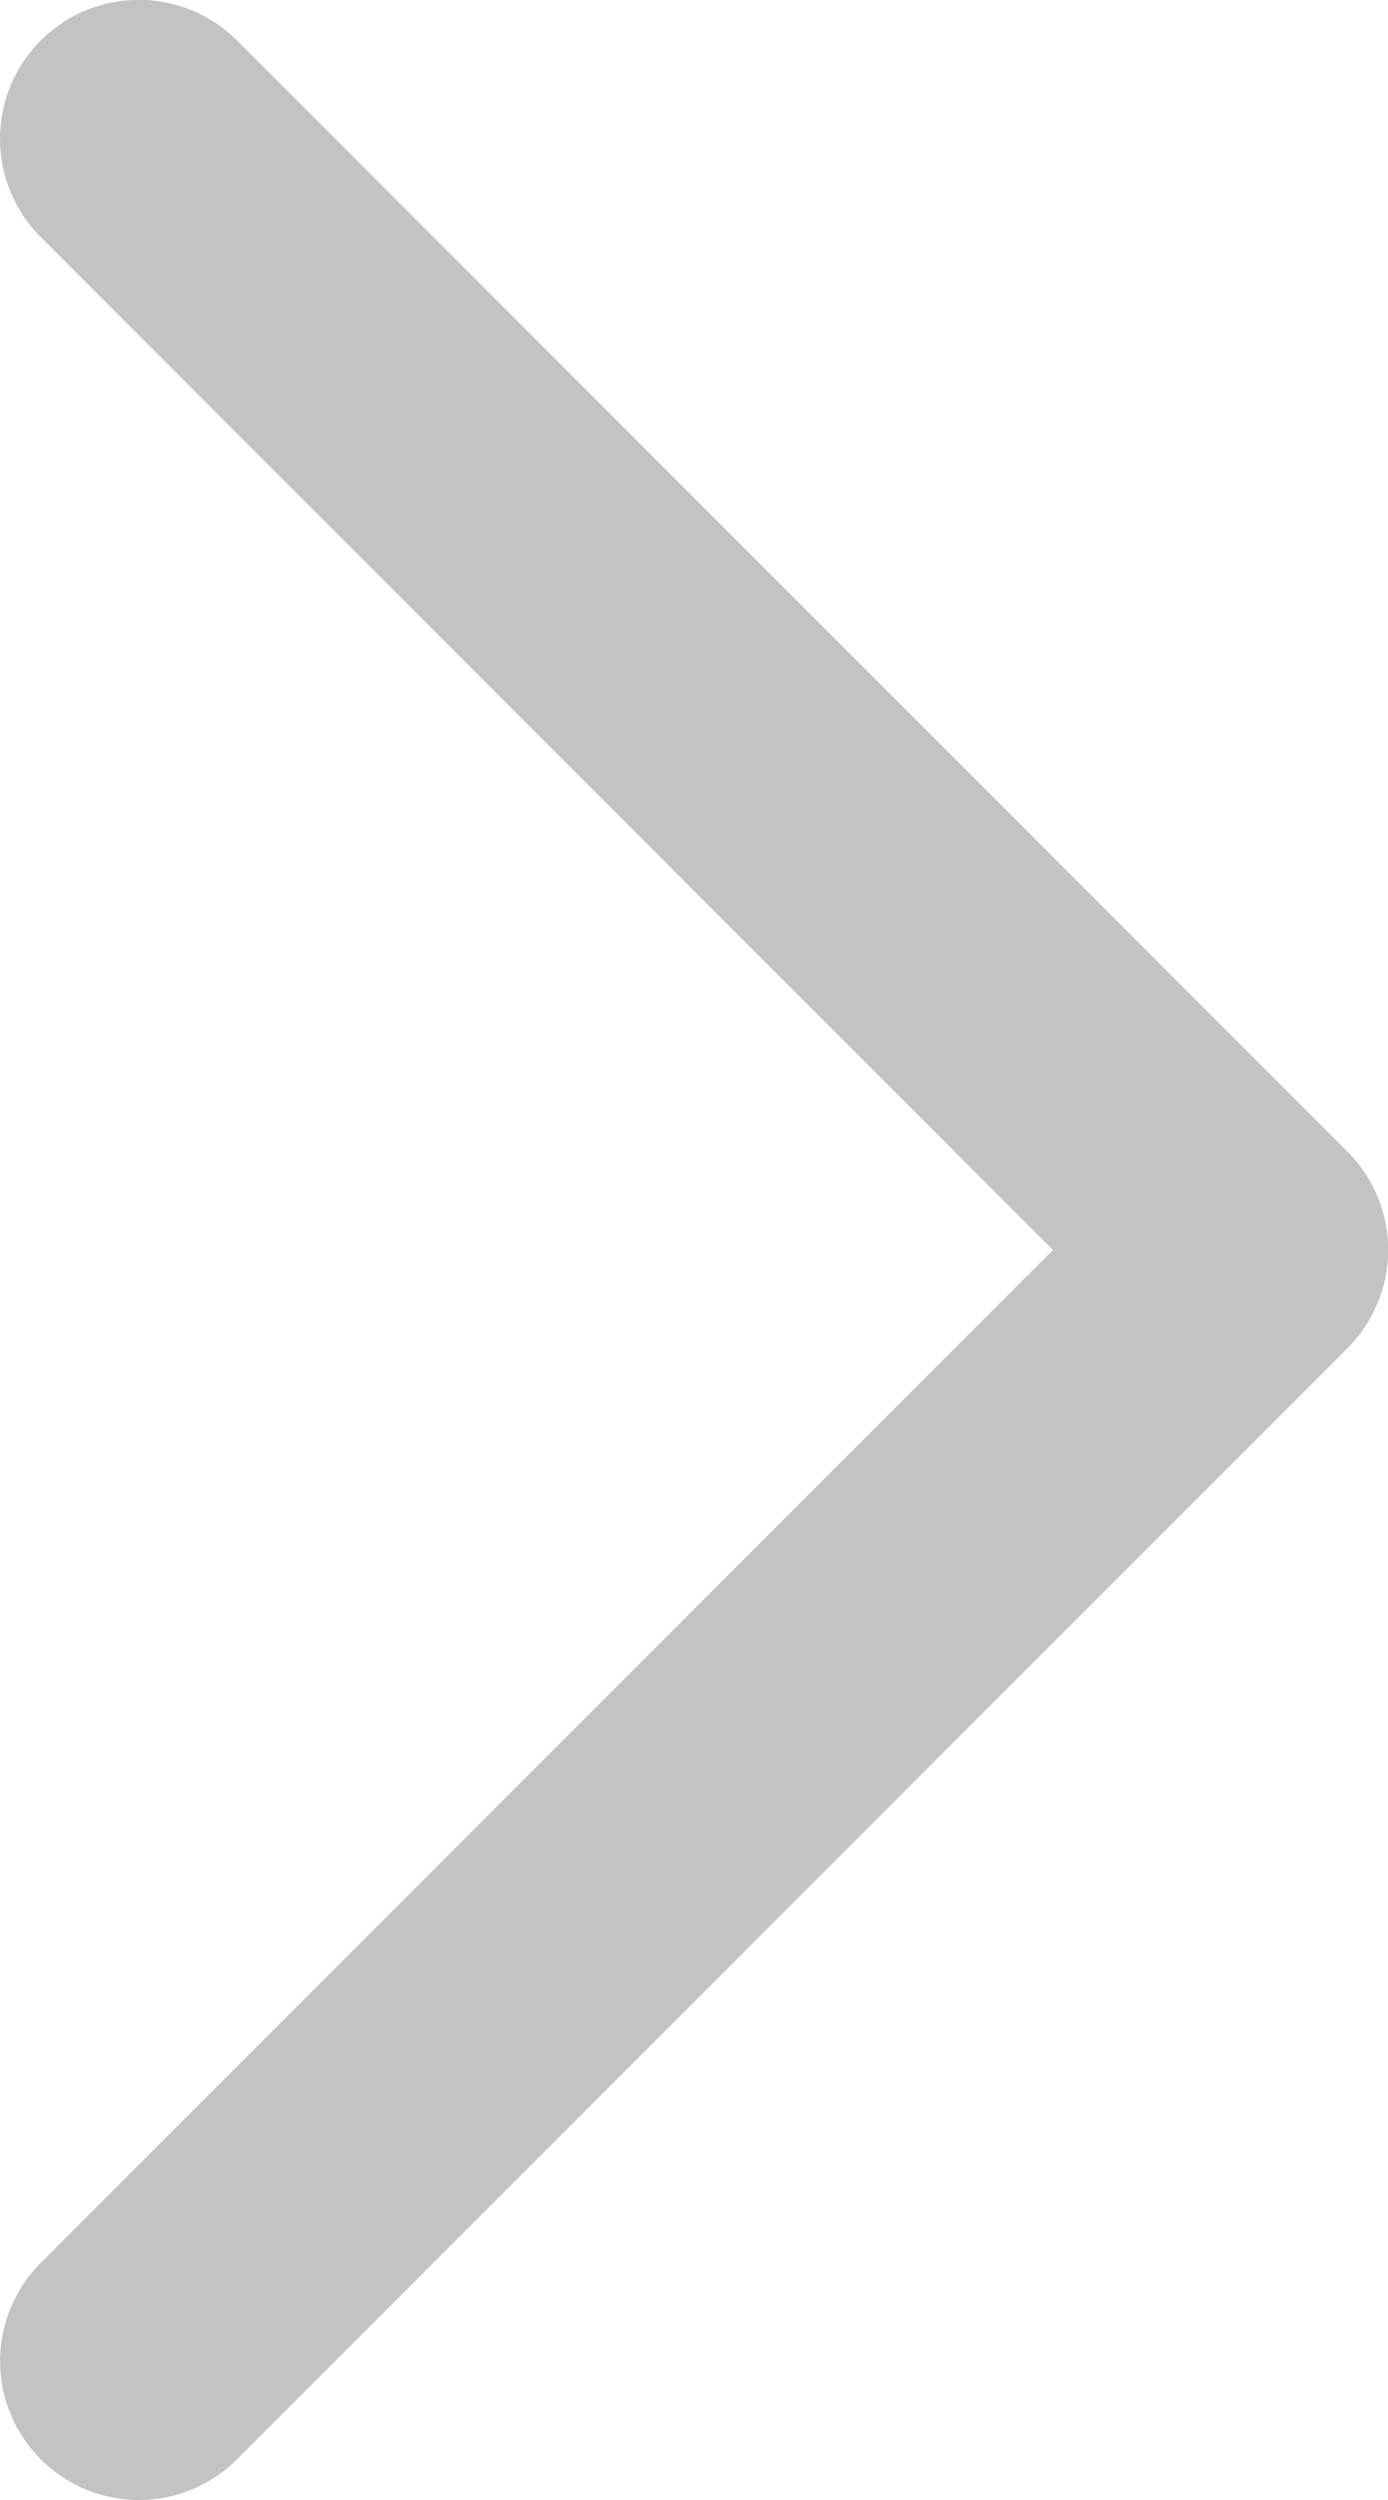
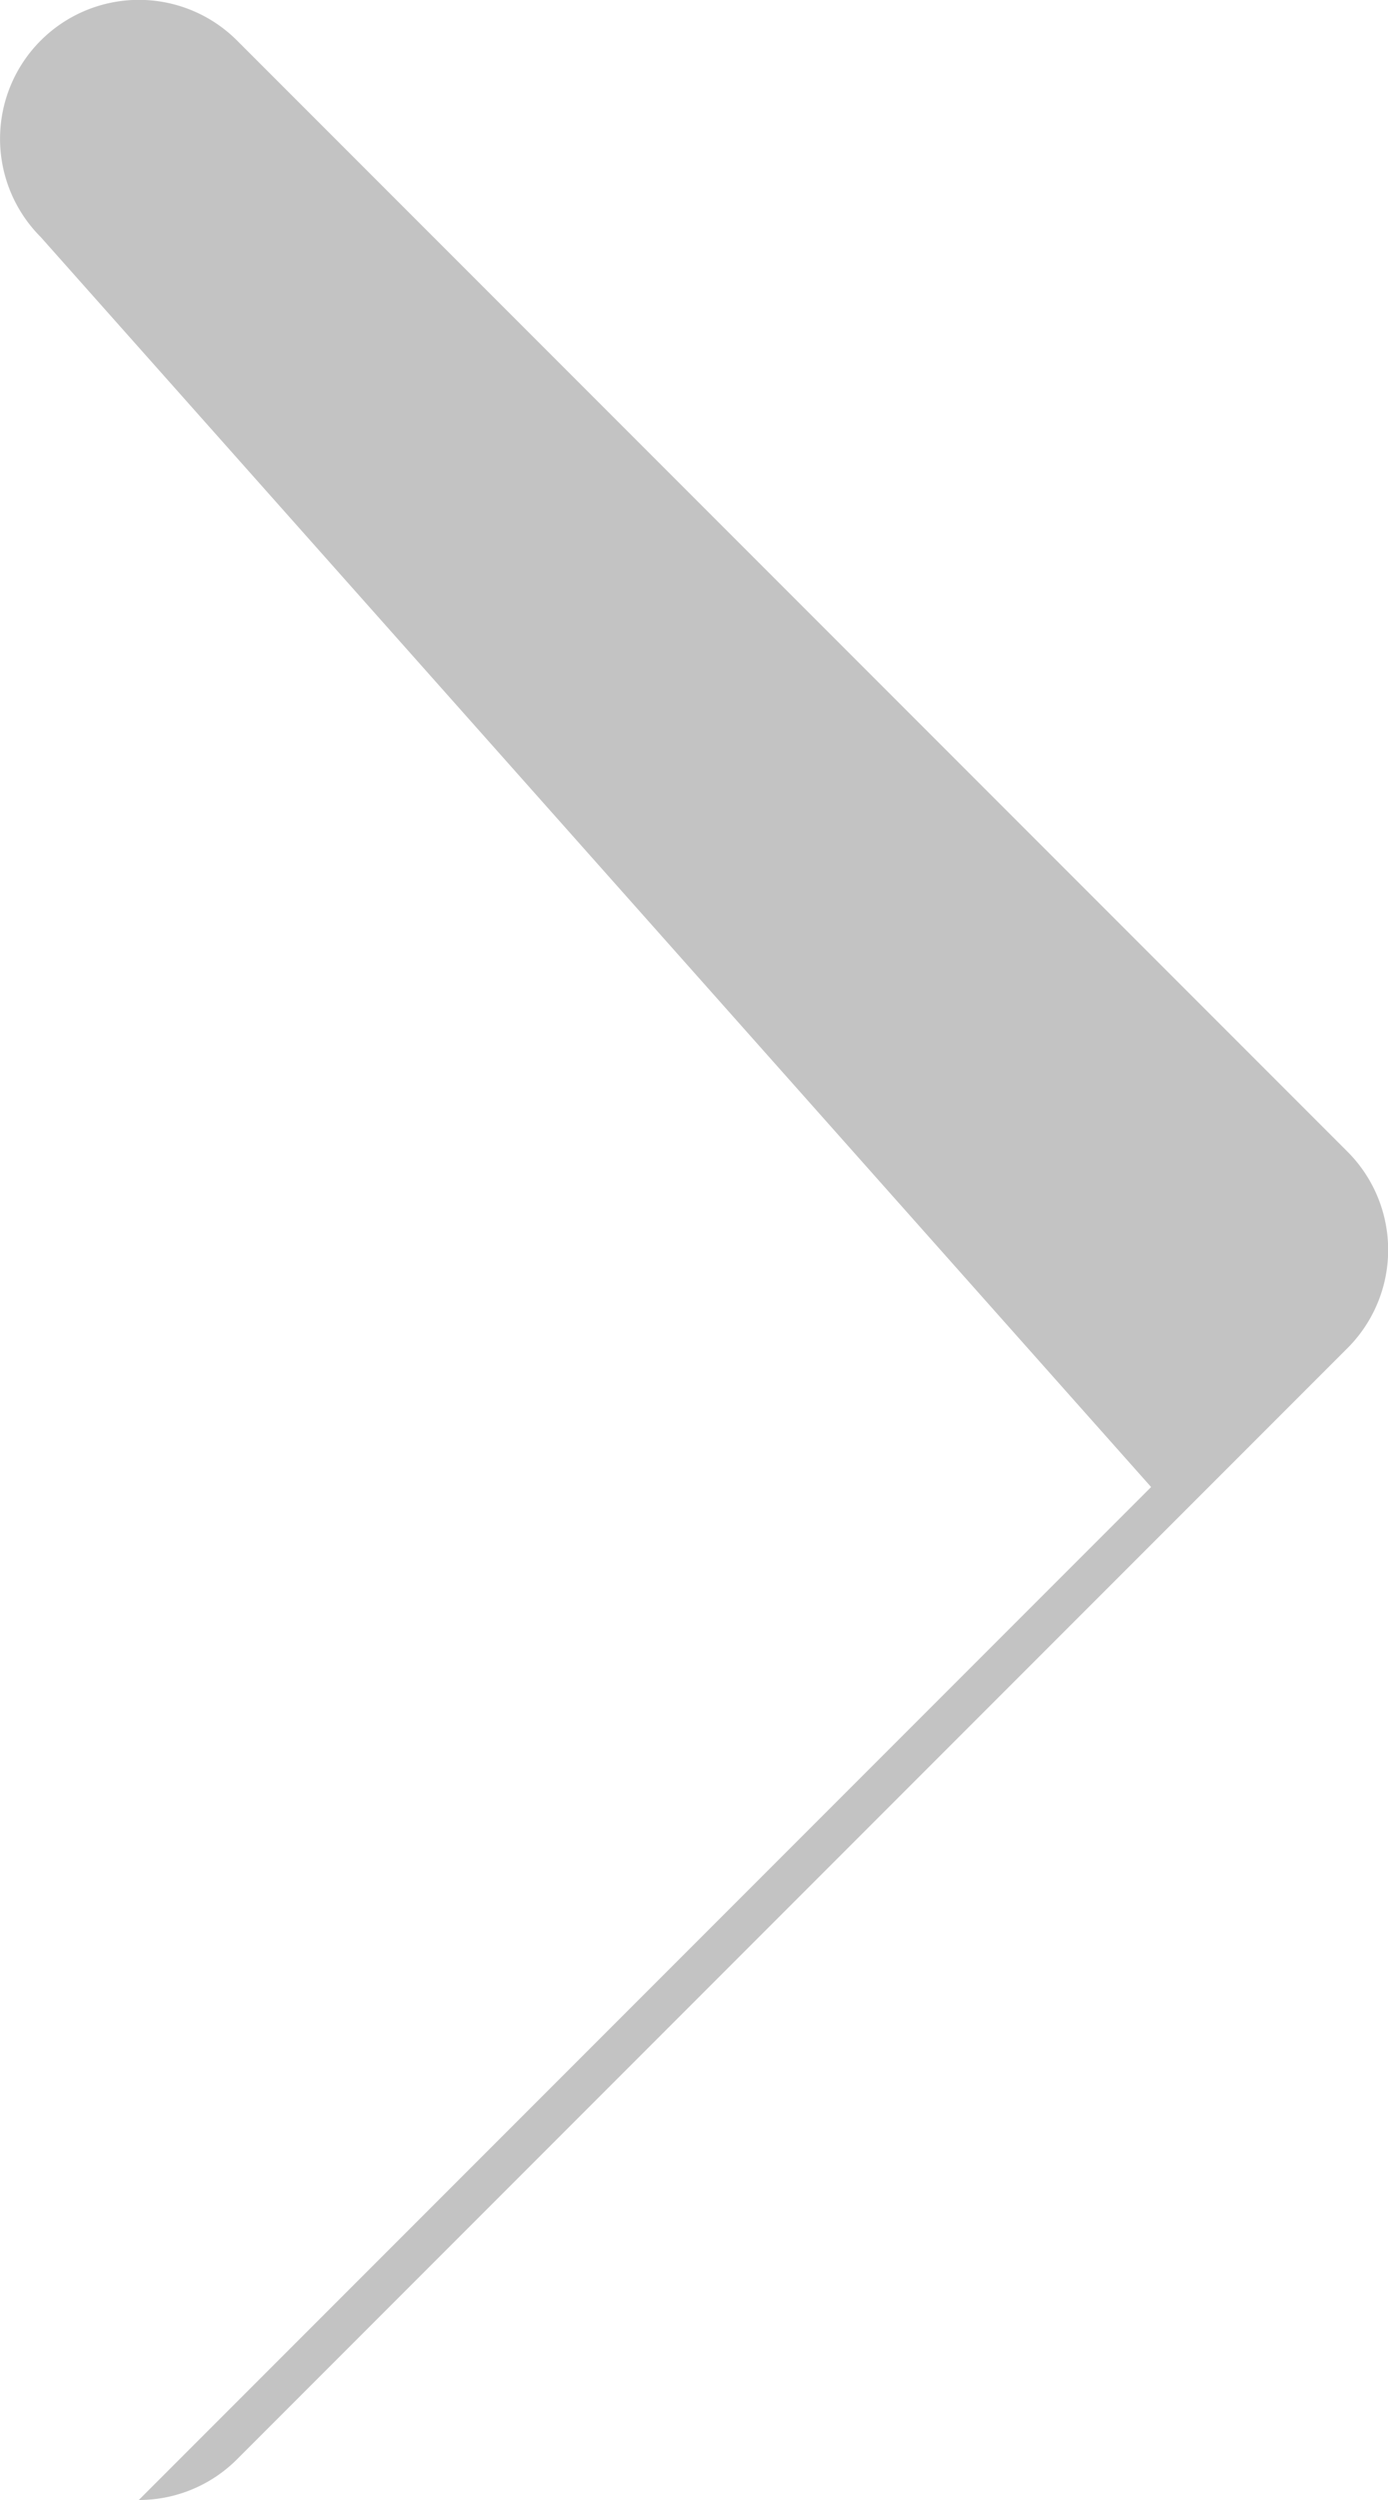
<svg xmlns="http://www.w3.org/2000/svg" width="7.5" height="13.5">
-   <path fill="#c3c3c3" d="M.75 13.5a.75.75 0 0 1-.53-1.28l5.47-5.47L.22 1.28A.75.75 0 0 1 1.281.219l6 6a.75.75 0 0 1 0 1.061l-6 6a.75.75 0 0 1-.531.22" data-name="パス 1" />
+   <path fill="#c3c3c3" d="M.75 13.5l5.47-5.47L.22 1.28A.75.75 0 0 1 1.281.219l6 6a.75.75 0 0 1 0 1.061l-6 6a.75.75 0 0 1-.531.22" data-name="パス 1" />
</svg>